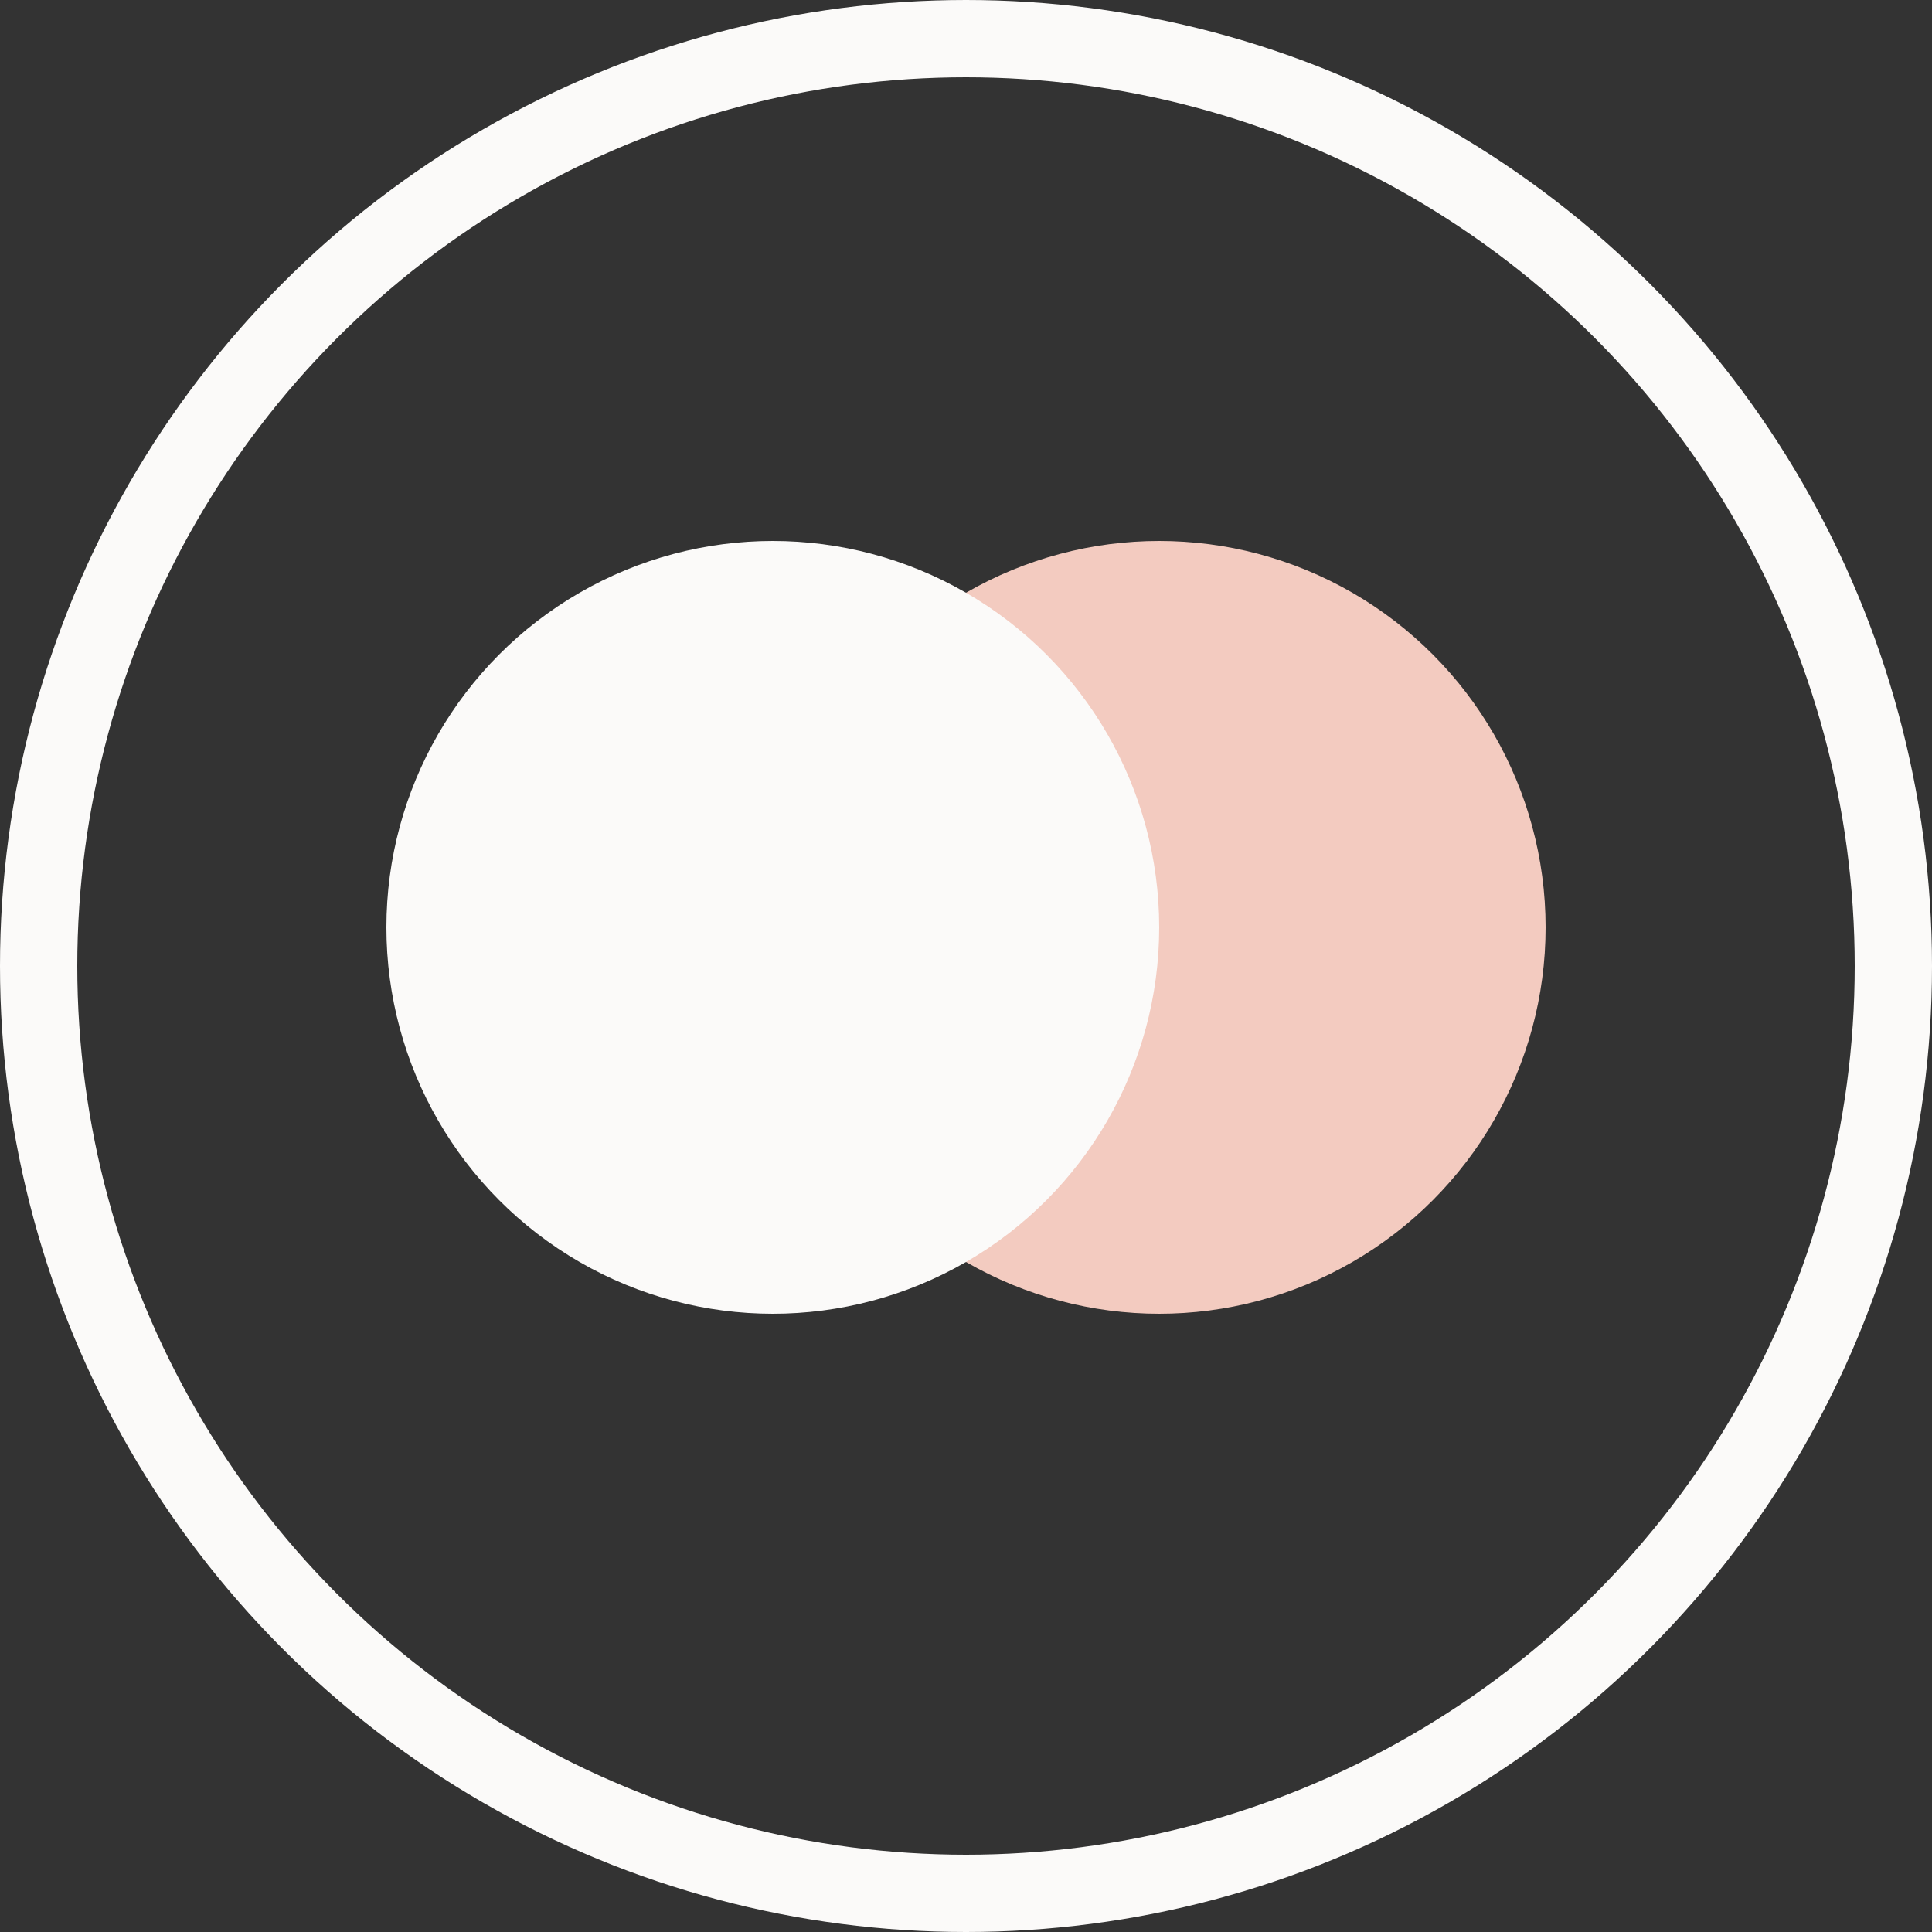
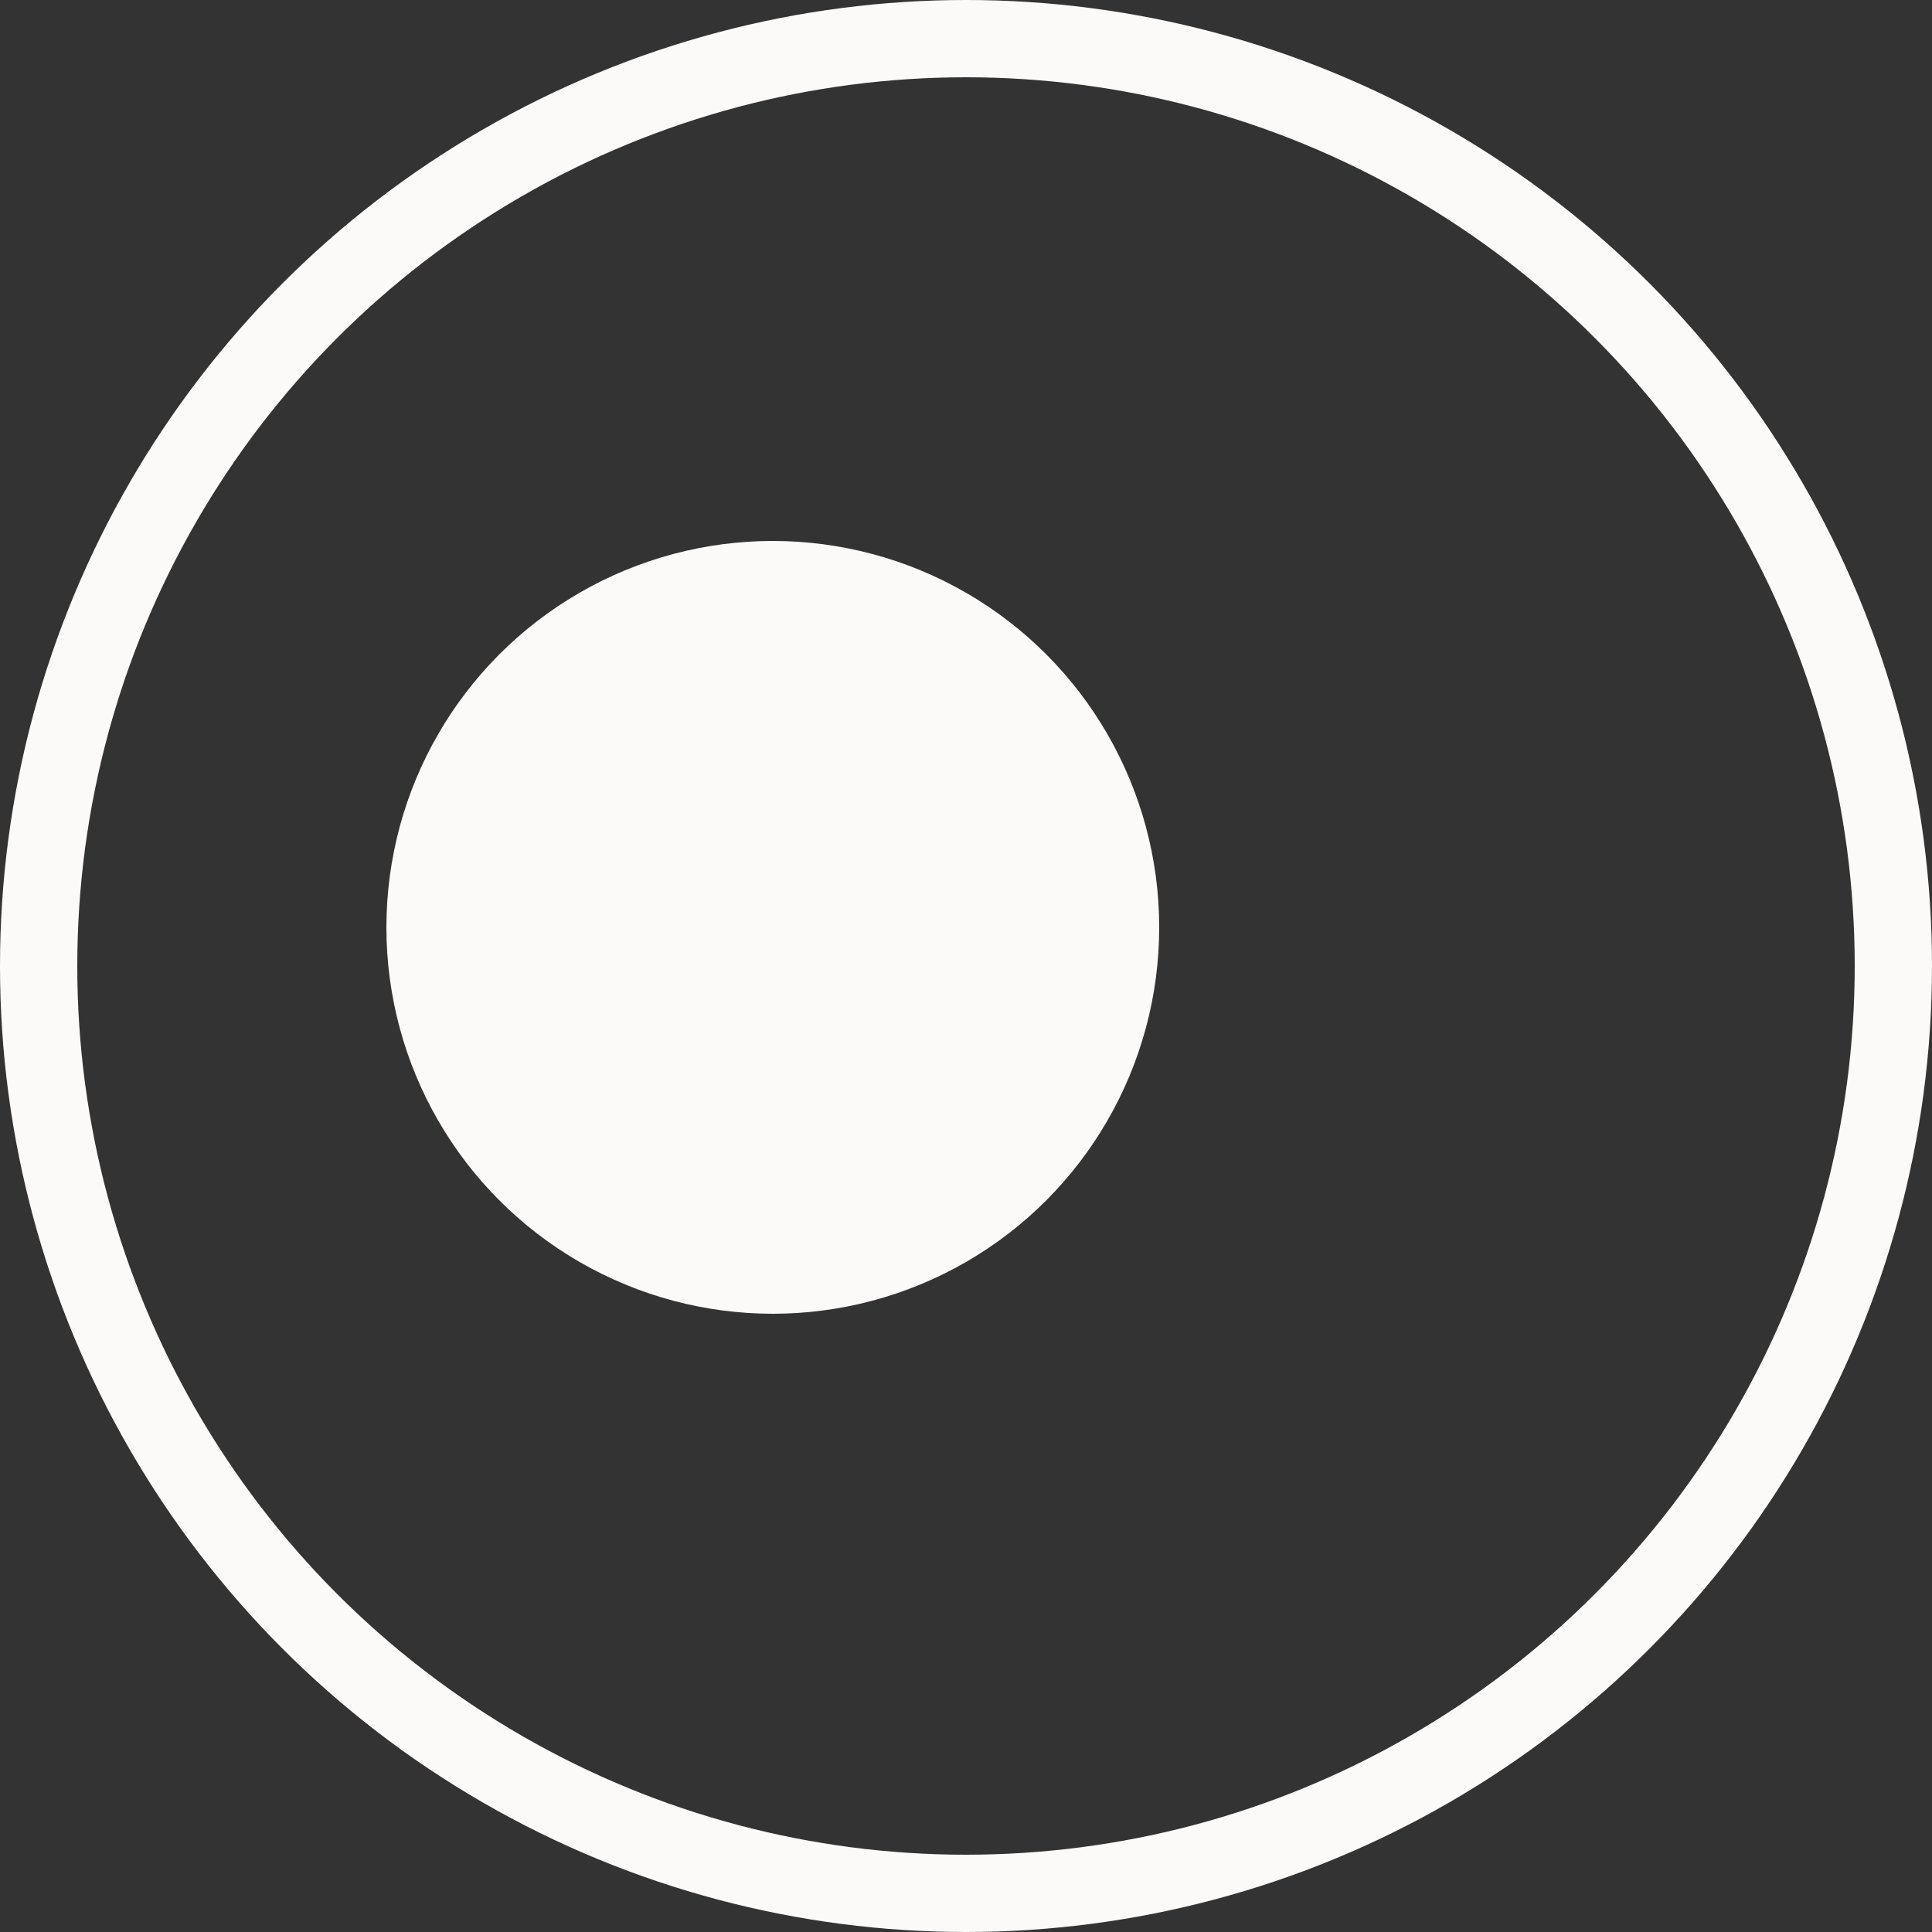
<svg xmlns="http://www.w3.org/2000/svg" width="25" height="25" viewBox="0 0 25 25" fill="none">
  <rect x="0" y="0" width="25" height="25" fill="#333333" stroke="none" />
  <circle cx="12.5" cy="12.5" r="12" stroke="#FBFAF9" />
-   <circle cx="15" cy="12" r="5" fill="#F3CBC0" />
  <circle cx="10" cy="12" r="5" fill="#FBFAF9" />
</svg>